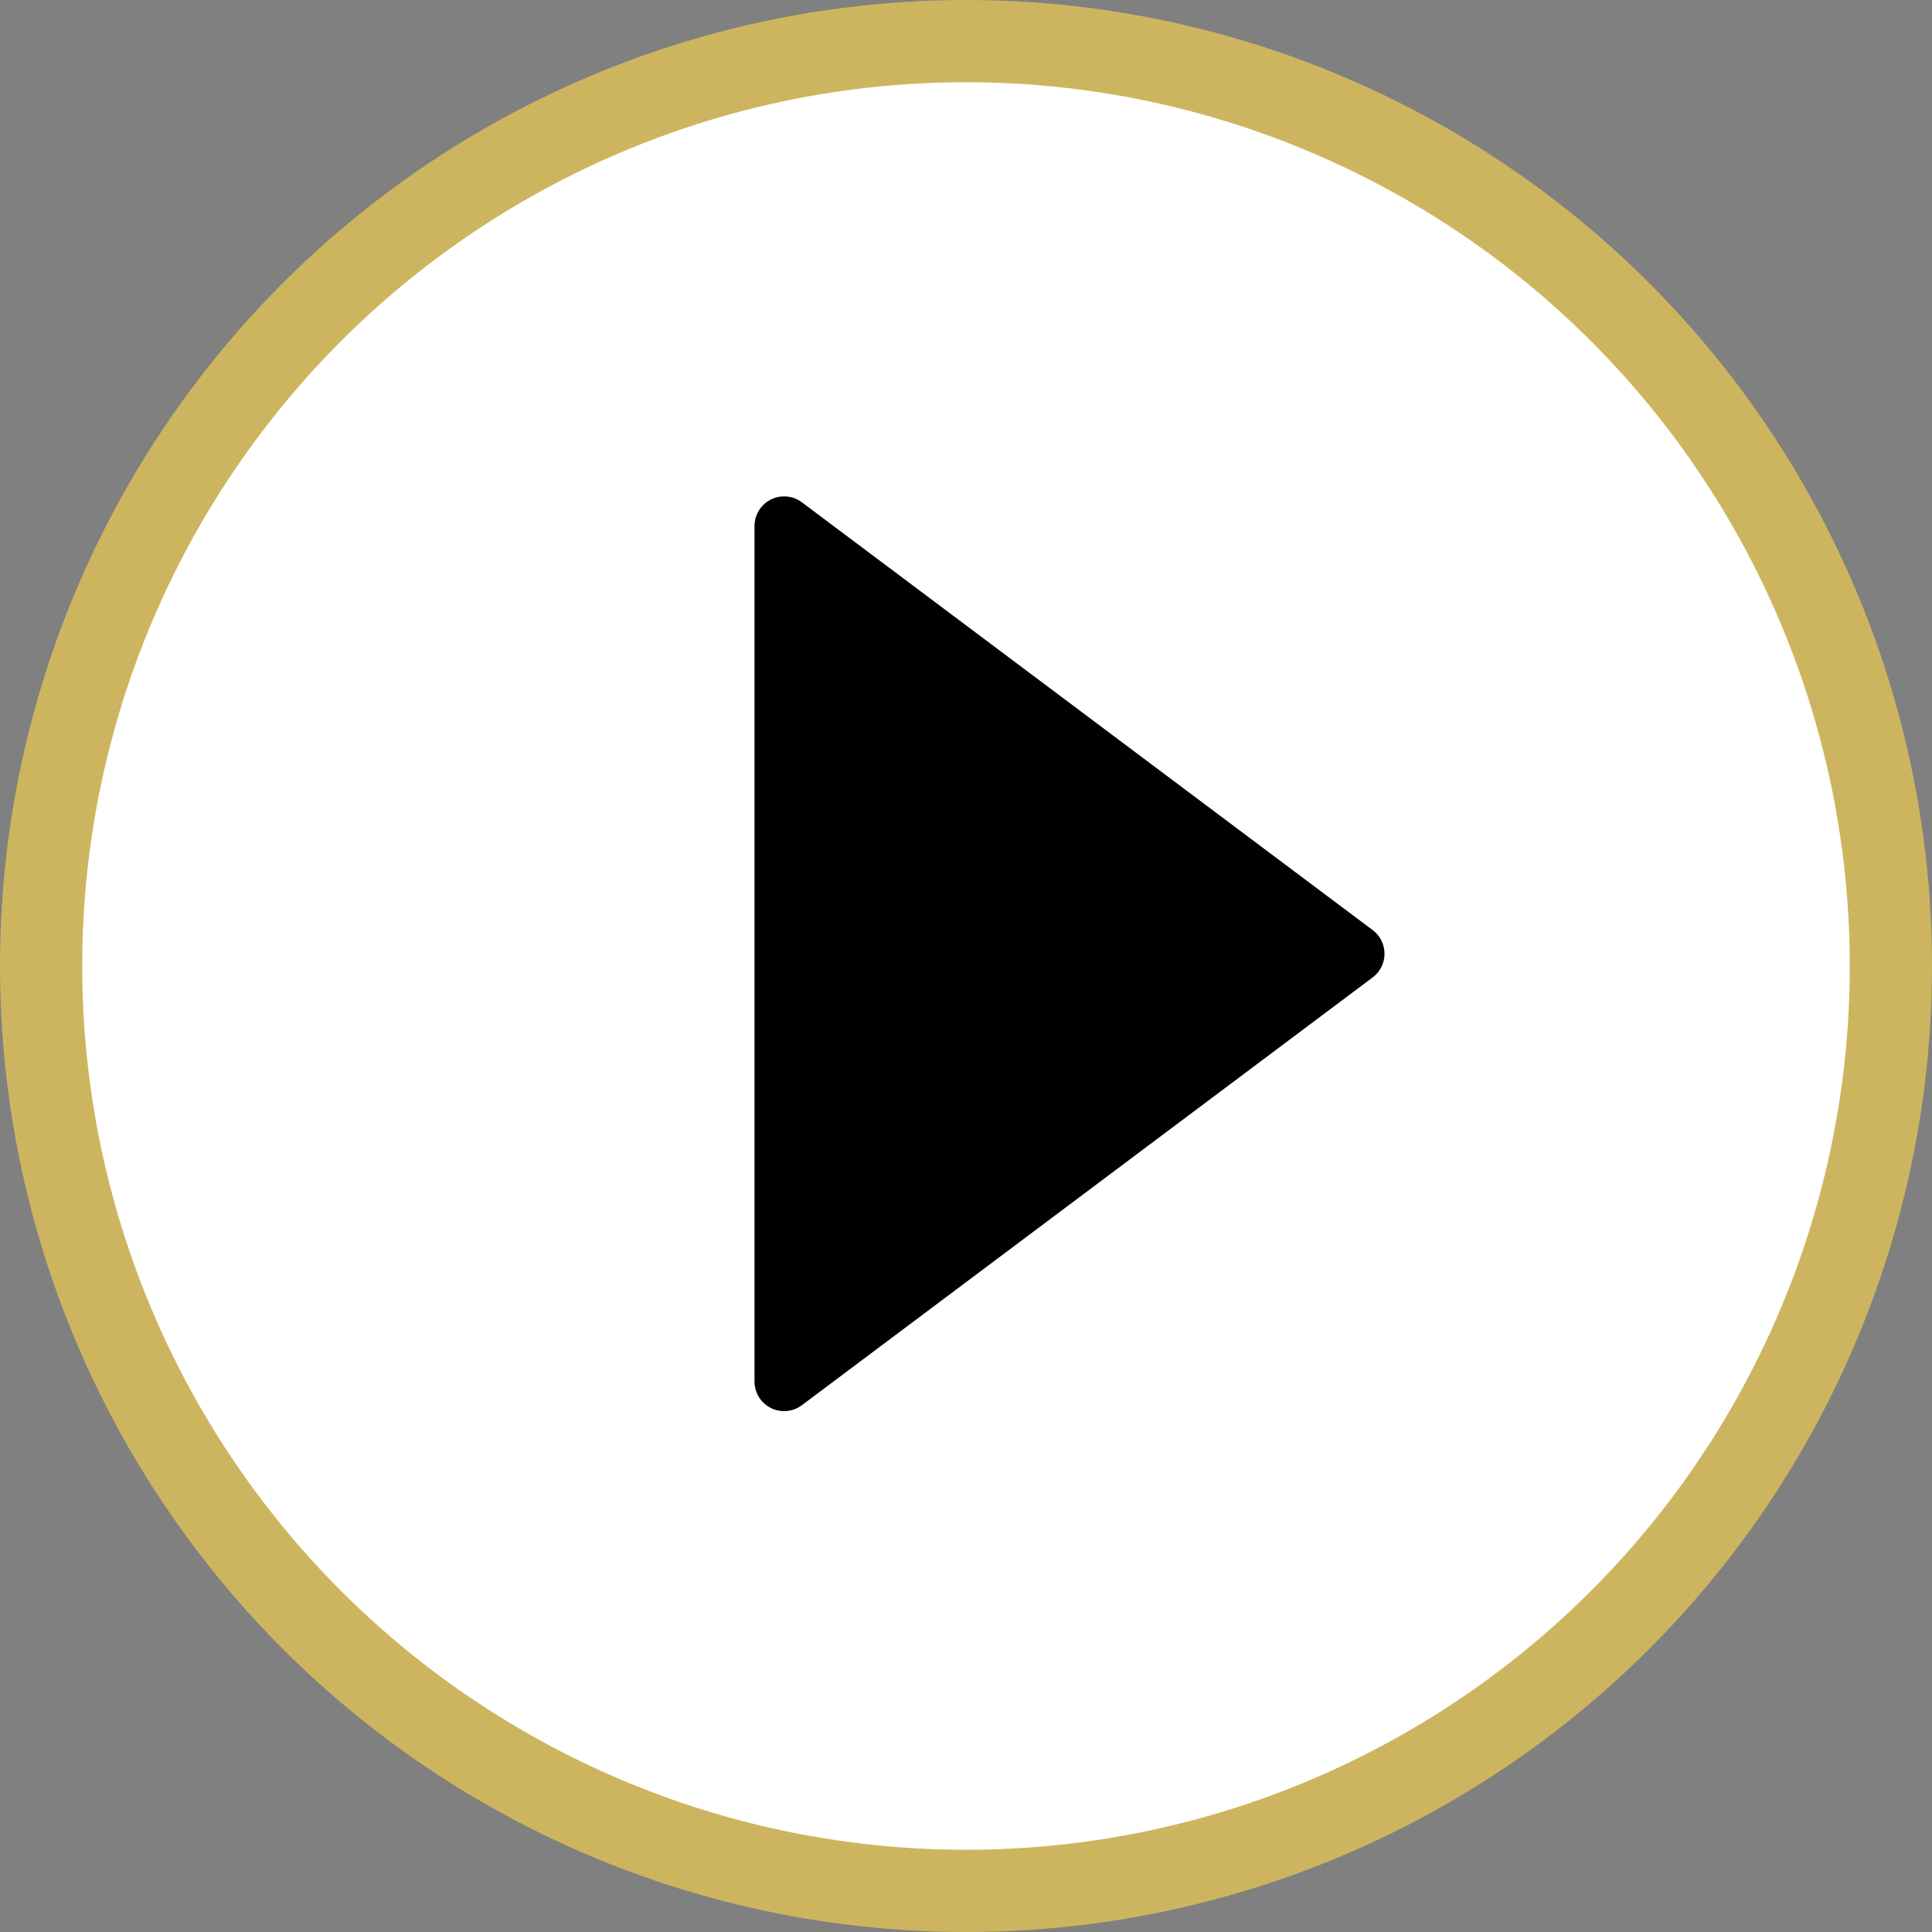
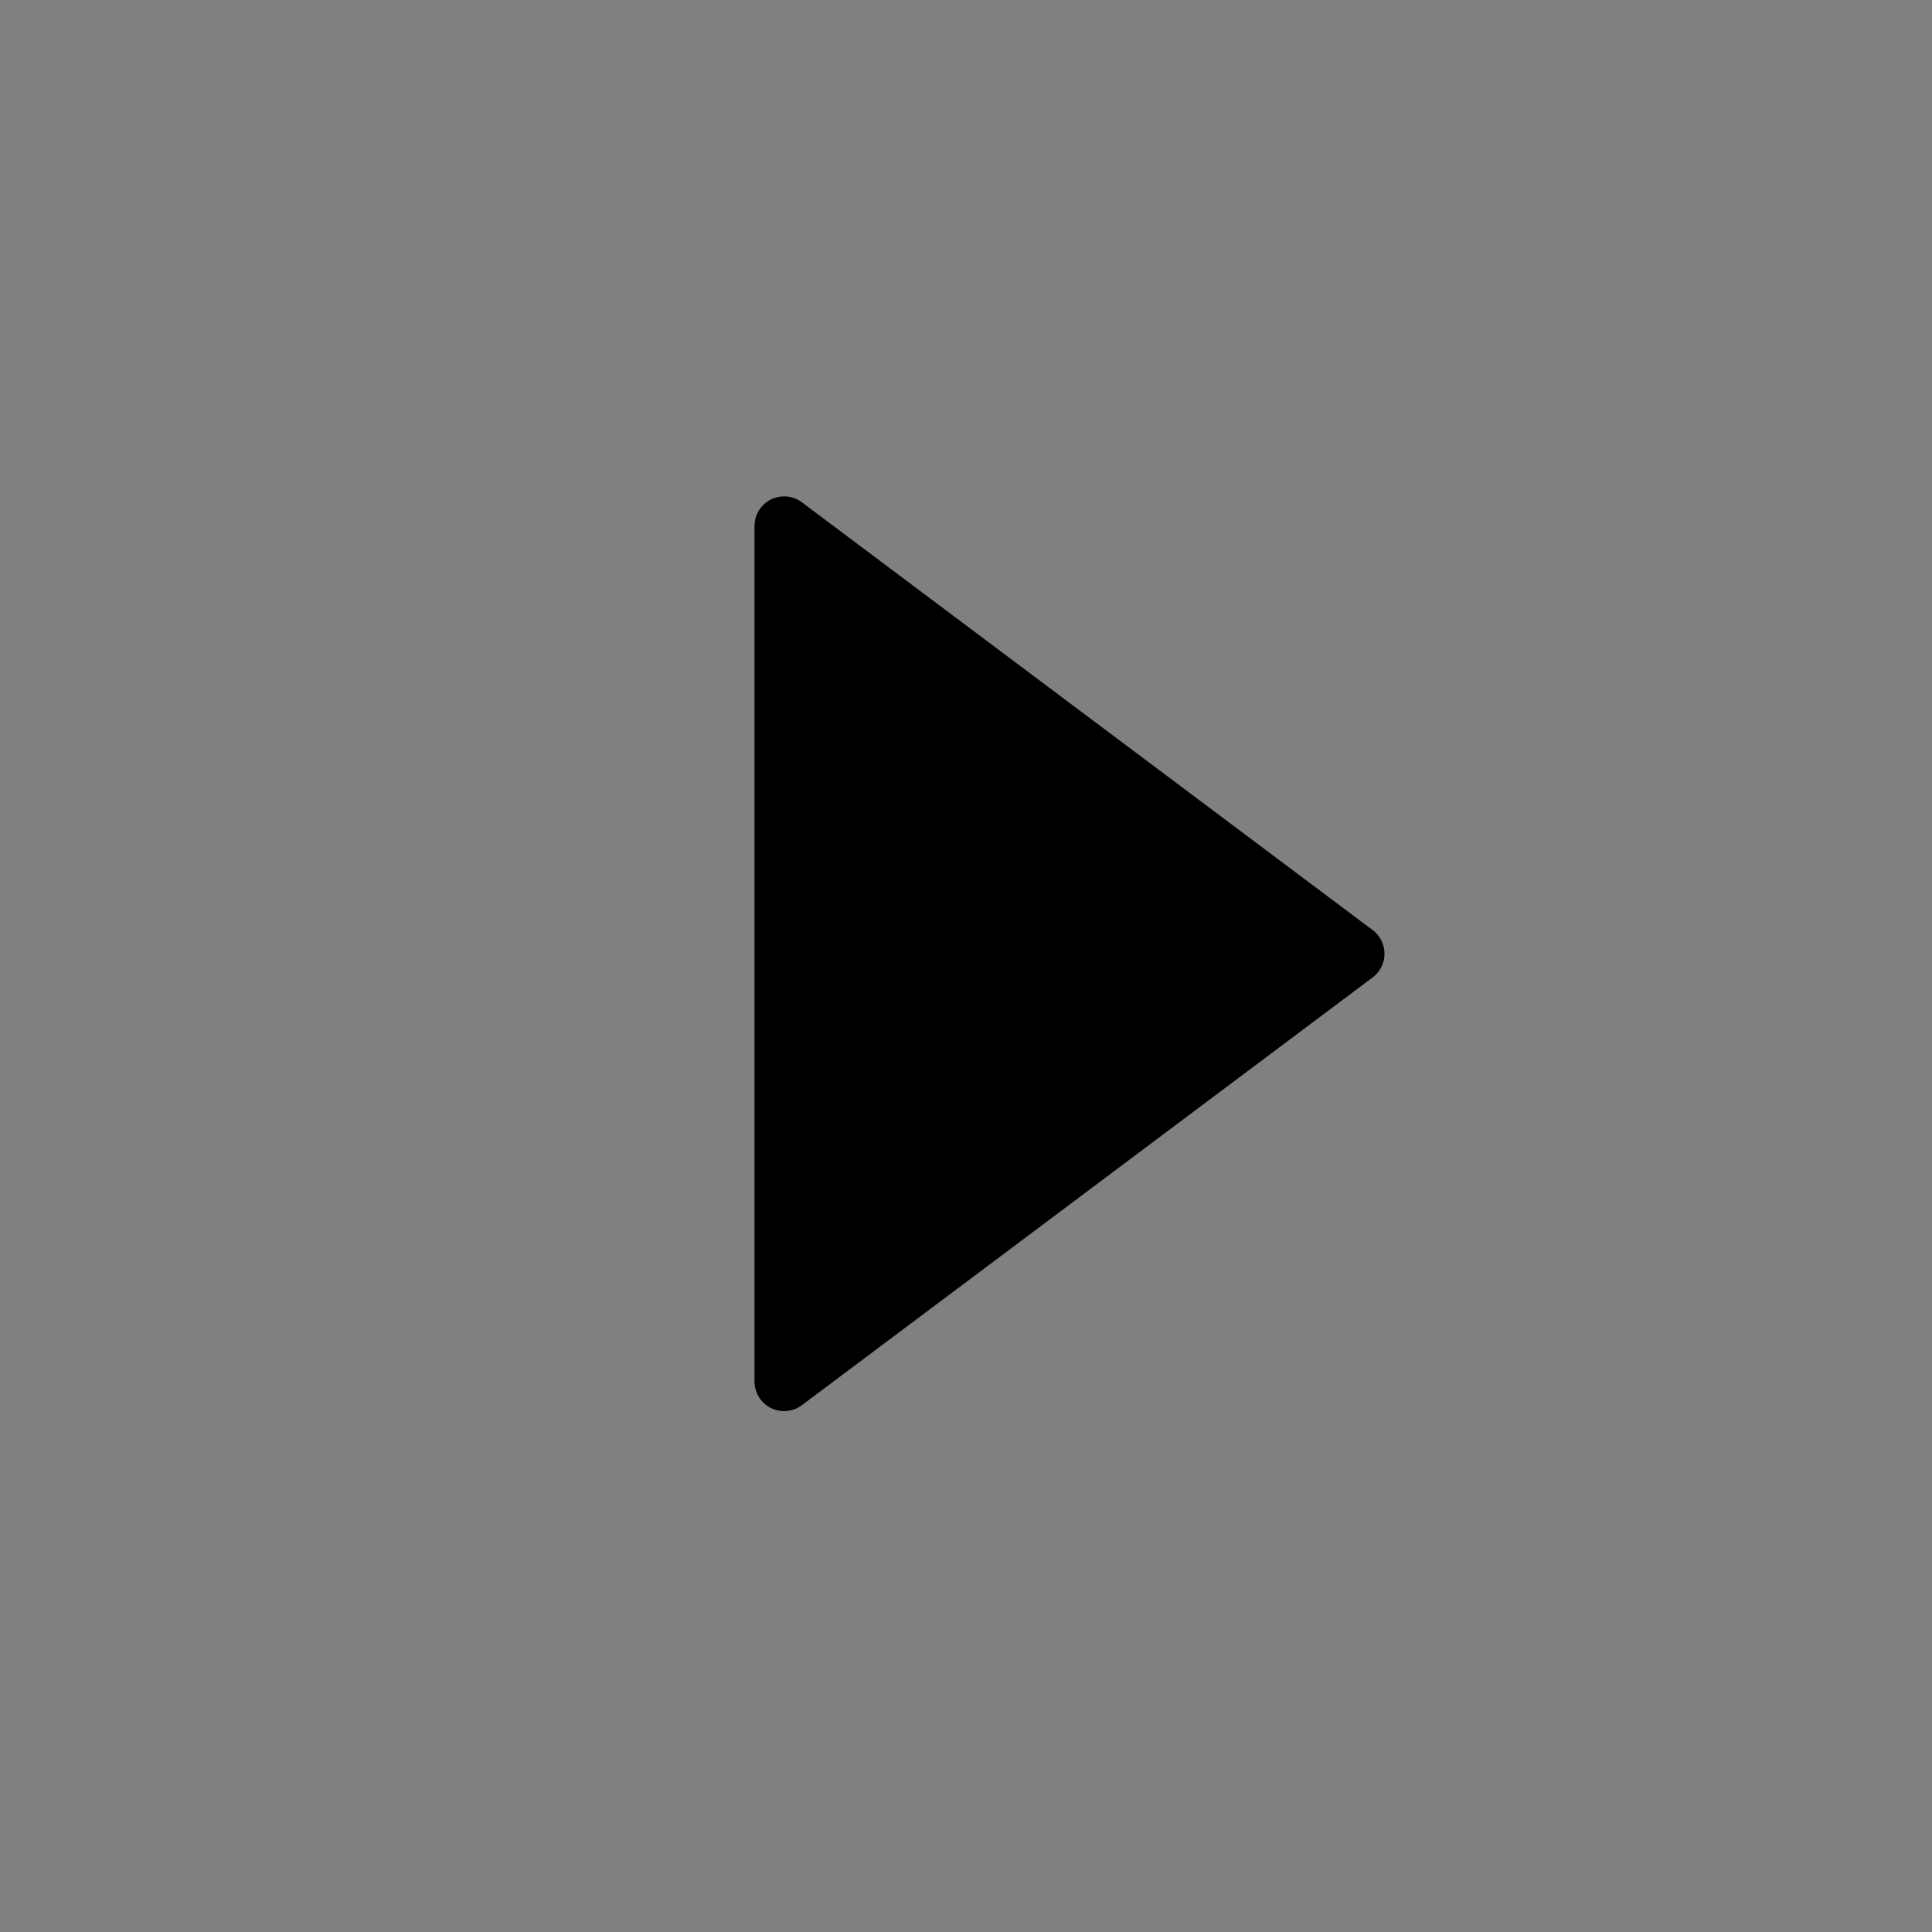
<svg xmlns="http://www.w3.org/2000/svg" width="47px" height="47px" viewBox="0 0 47 47" version="1.1">
  <rect x="0" y="0" width="47" height="47" fill="#808080" stroke="none" />
  <title>Play Button</title>
  <desc>Created with Sketch.</desc>
  <defs />
  <g id="Page-1" stroke="none" stroke-width="1" fill="none" fill-rule="evenodd">
    <g id="JacPods-Index" transform="translate(-282, -542)">
      <g id="South-Africa’s-8th-Biggest-podcas" transform="translate(42, 529)">
        <g id="Play-Button" transform="translate(242, 15)">
-           <circle id="Oval" stroke="#CDB55F" stroke-width="2" fill="#FFFFFF" cx="21.5" cy="21.5" r="22.5" />
          <path d="M10.124,14.361 L27.301,11.901 C27.695,11.844 28.06,12.118 28.116,12.512 C28.126,12.579 28.126,12.648 28.116,12.716 L25.656,29.893 C25.6,30.287 25.235,30.56 24.841,30.504 C24.687,30.481 24.544,30.41 24.434,30.3 L9.717,15.583 C9.436,15.302 9.436,14.846 9.717,14.565 C9.827,14.454 9.97,14.383 10.124,14.361 Z" id="Rectangle-6" fill="#000000" transform="translate(18.815, 21.202) rotate(-315) translate(-18.815, -21.202) " />
        </g>
      </g>
    </g>
  </g>
</svg>